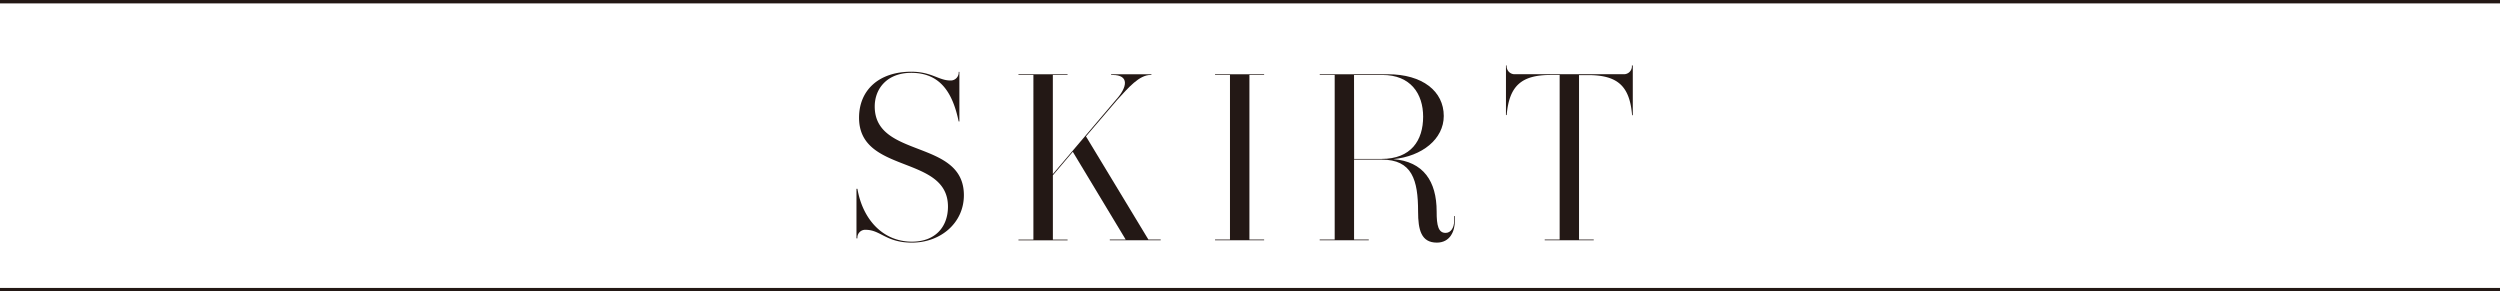
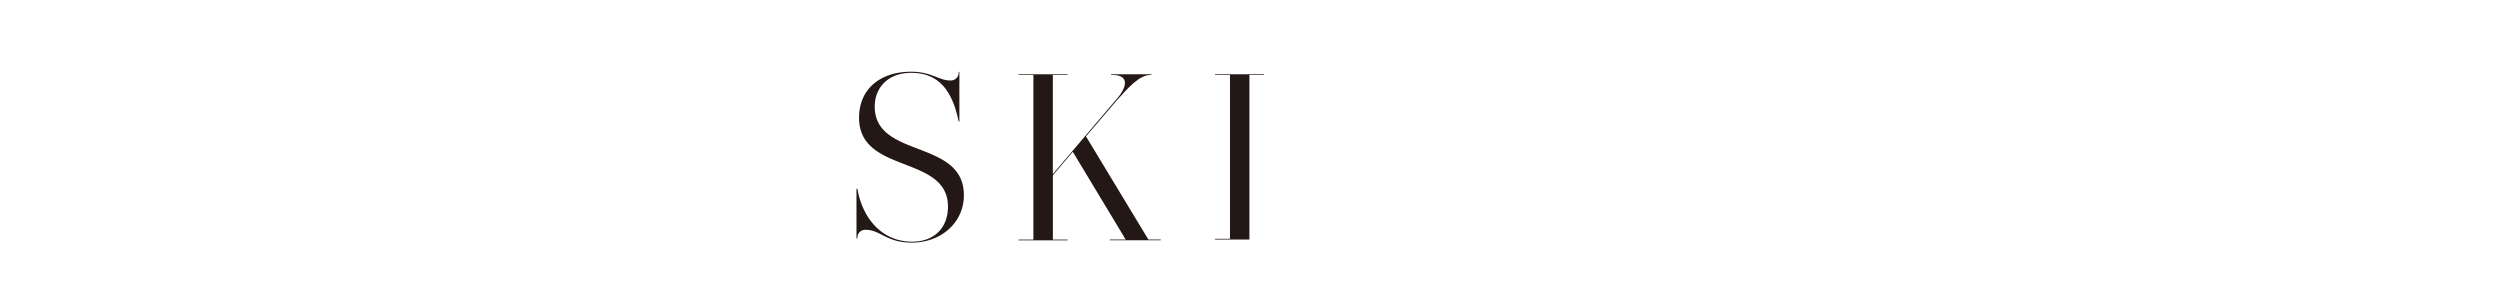
<svg xmlns="http://www.w3.org/2000/svg" viewBox="0 0 738 86">
  <defs>
    <style>.cls-1{fill:#231815;}.cls-2{fill:none;stroke:#231815;stroke-miterlimit:10;}</style>
  </defs>
  <title>アセット 15</title>
  <g id="レイヤー_2" data-name="レイヤー 2">
    <g id="レイヤー_1-2" data-name="レイヤー 1">
      <path class="cls-1" d="M279.84,61c0-15.4-26.25-9.52-26.25-26.25,0-8.26,6-13.58,15.4-13.58,6,0,8.12,2.59,11.55,2.59A2.35,2.35,0,0,0,283,21.21h.21V35.85H283c-1.75-8.33-5.32-14.35-14-14.35-7,0-10.78,4.55-10.78,9.94,0,15.47,26.32,9.52,26.32,26.18,0,8.19-6.86,14-15.33,14-7.7,0-9.24-3.78-13.65-3.78a2.3,2.3,0,0,0-2.45,2.52h-.28V55.73h.28c1.54,9,7.49,15.61,16.1,15.61C276.2,71.34,279.84,66.86,279.84,61Z" />
      <path class="cls-1" d="M328,22.13v-.21h11.9v.21h-.28c-3.29,0-6.51,3.71-9.87,7.42l-9.17,10.71L339,70.71h3.64v.21H327.61v-.21h4.69l-15.61-25.9-5.88,6.93v19h4.34v.21H300.65v-.21h4.41V22.13h-4.41v-.21h14.49v.21H310.8V51.39l18.62-21.91c3.43-3.78,4-7.35-1-7.35Z" />
-       <path class="cls-1" d="M358.68,22.13v-.21h14.49v.21h-4.34V70.71h4.34v.21H358.68v-.21h4.41V22.13Z" />
-       <path class="cls-1" d="M426.74,68.75c1.54,0,2.52-1.54,2.52-3.5V63.78h.21v1.47c0,3-1.4,6.37-5.32,6.37-4.62,0-5.53-3.78-5.53-9.17,0-9.31-1.75-15.33-10.71-15.33h-8.19V70.71h4.34v.21H389.57v-.21H394V22.13h-4.41v-.21h20.09c10.22,0,16.52,5,16.52,12.32,0,6.79-6.37,11.9-14.91,12.74,8.89.7,12.81,6.51,12.81,15.47C424.08,66.65,424.64,68.75,426.74,68.75Zm-27-21.84h8.12c8.68,0,12.25-5.46,12.25-12.46,0-6.79-3.71-12.32-12-12.32h-8.4Z" />
-       <path class="cls-1" d="M457.77,22.13c-8.68,0-12.25,3.22-13,11.83h-.21V19.32h.21a2.35,2.35,0,0,0,2.45,2.59h32.06a2.35,2.35,0,0,0,2.45-2.59H482V34h-.21c-.7-8.61-4.27-11.83-13-11.83h-2.66V70.71h4.34v.21H456v-.21h4.41V22.13Z" />
-       <line class="cls-2" y1="0.5" x2="738" y2="0.5" />
-       <line class="cls-2" y1="85.5" x2="738" y2="85.5" />
+       <path class="cls-1" d="M358.68,22.13v-.21h14.49v.21h-4.34V70.71h4.34H358.68v-.21h4.41V22.13Z" />
    </g>
  </g>
</svg>